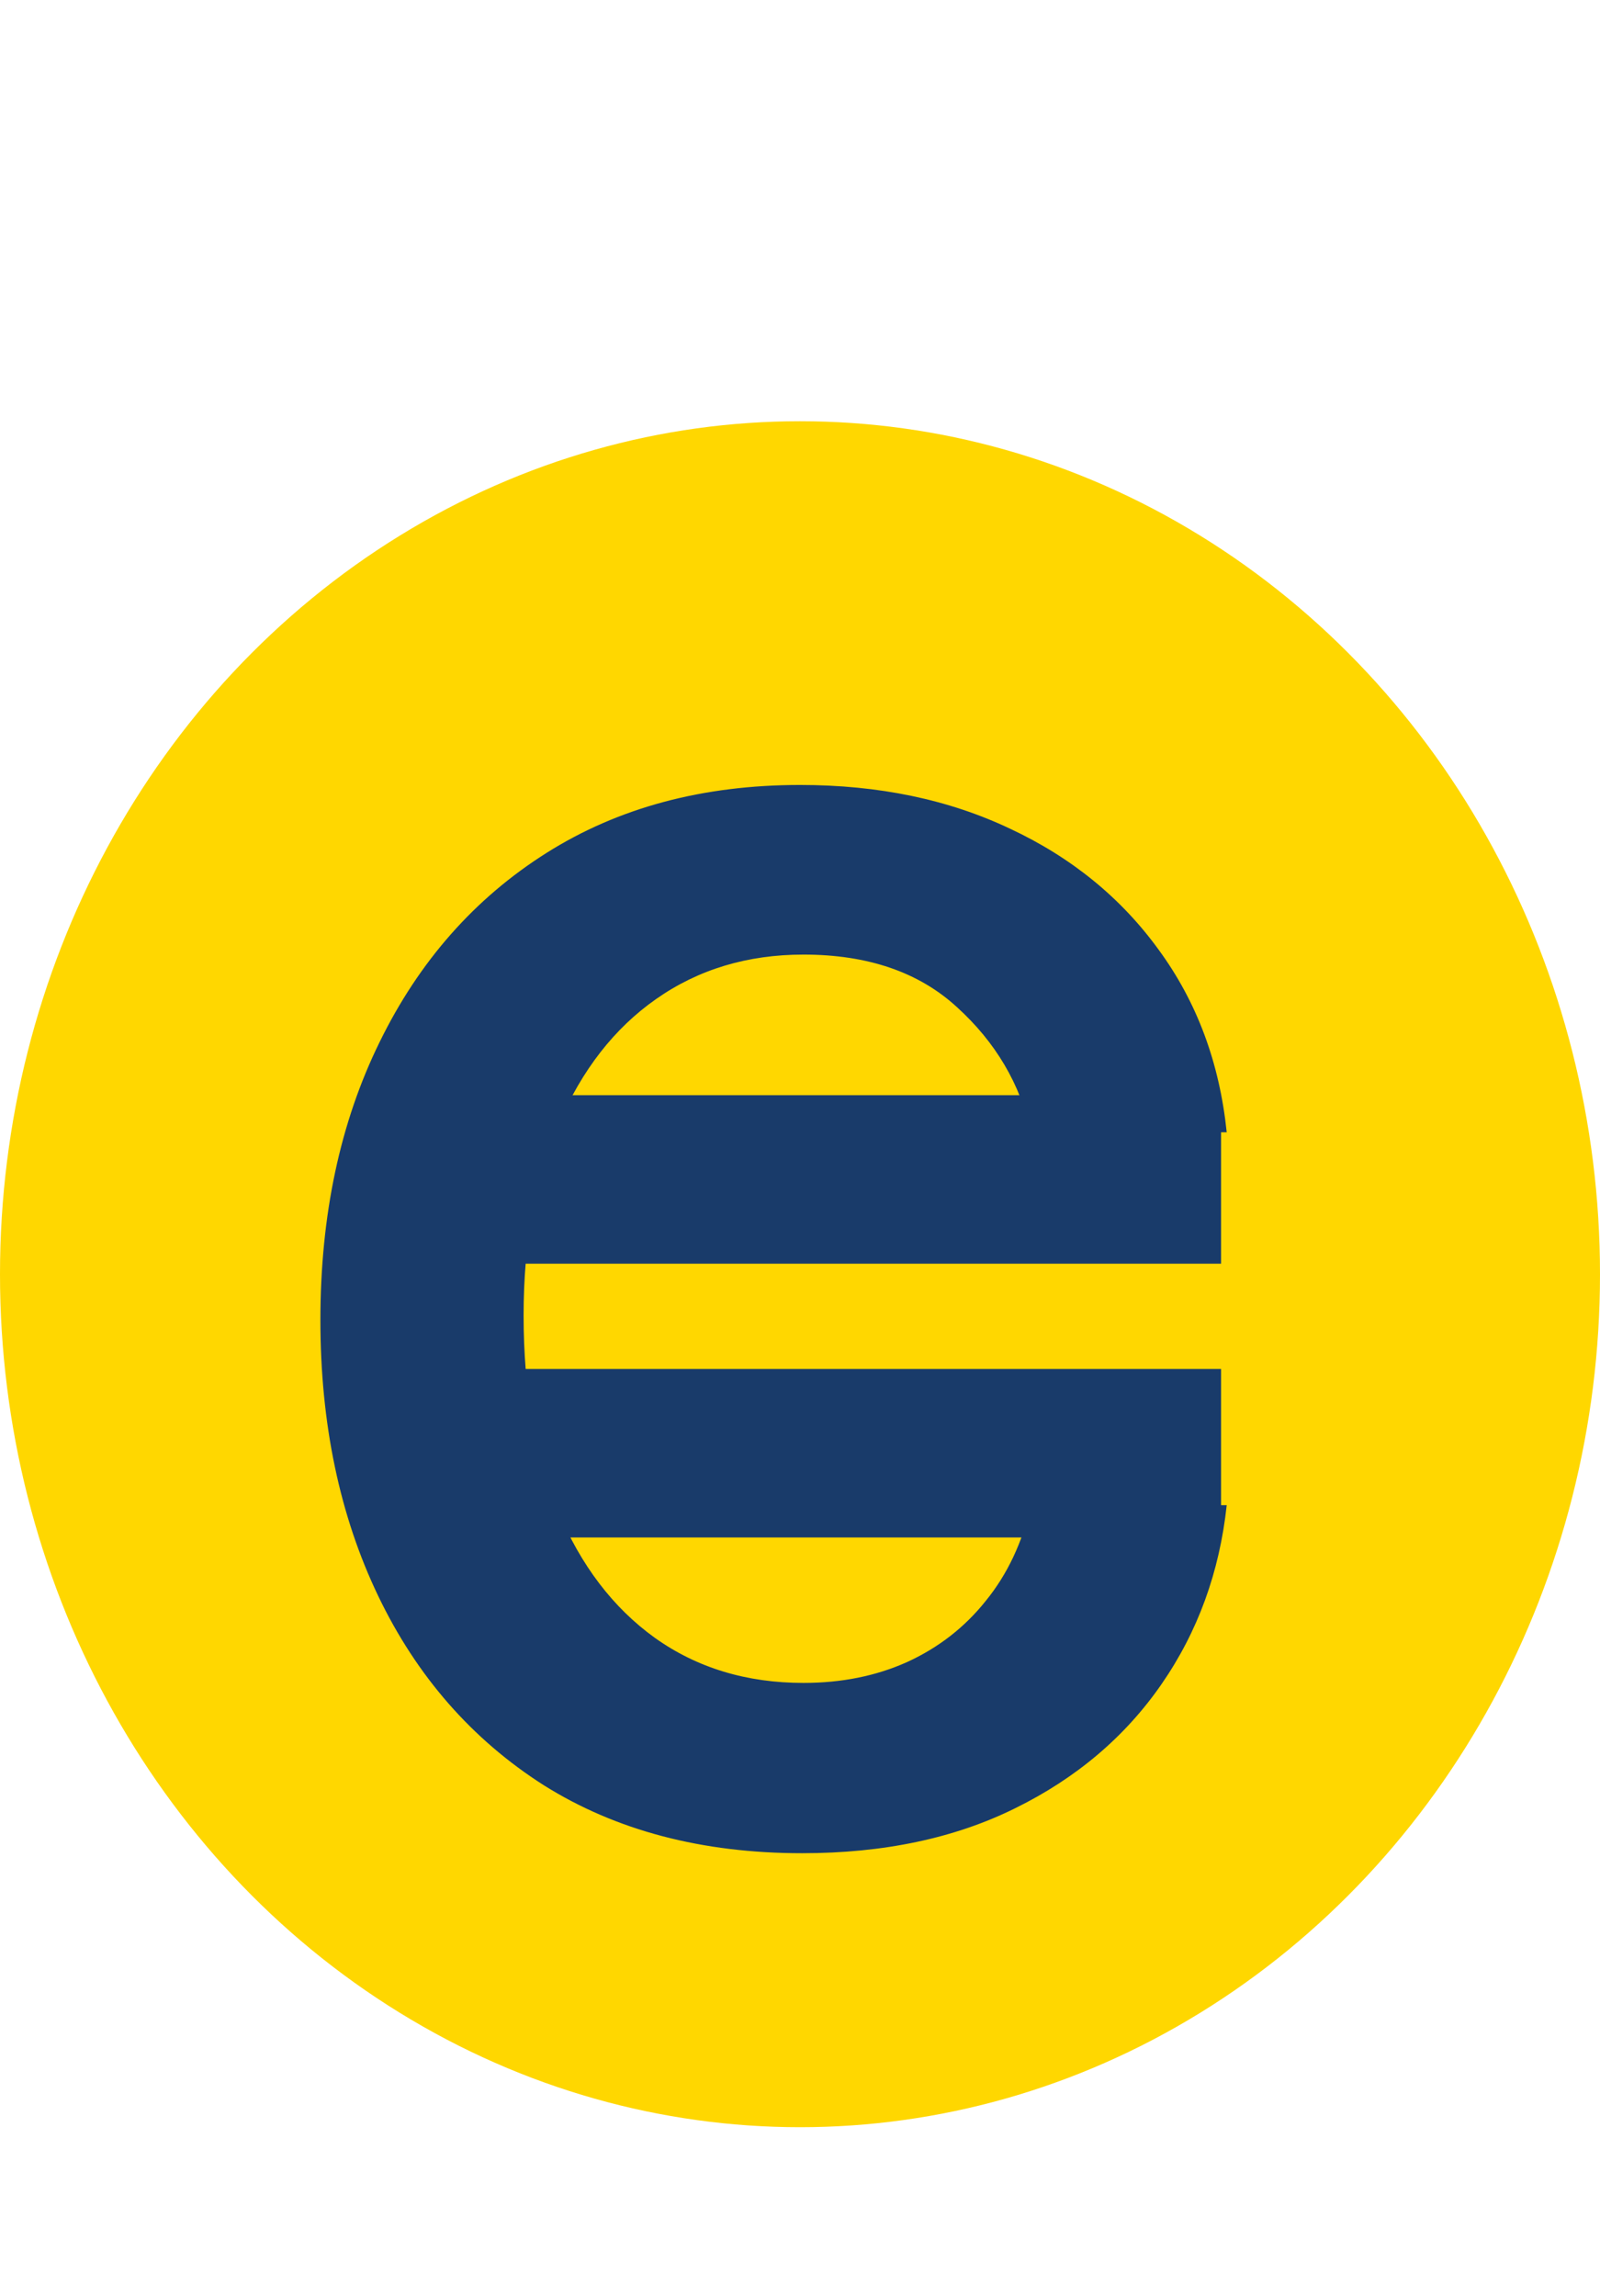
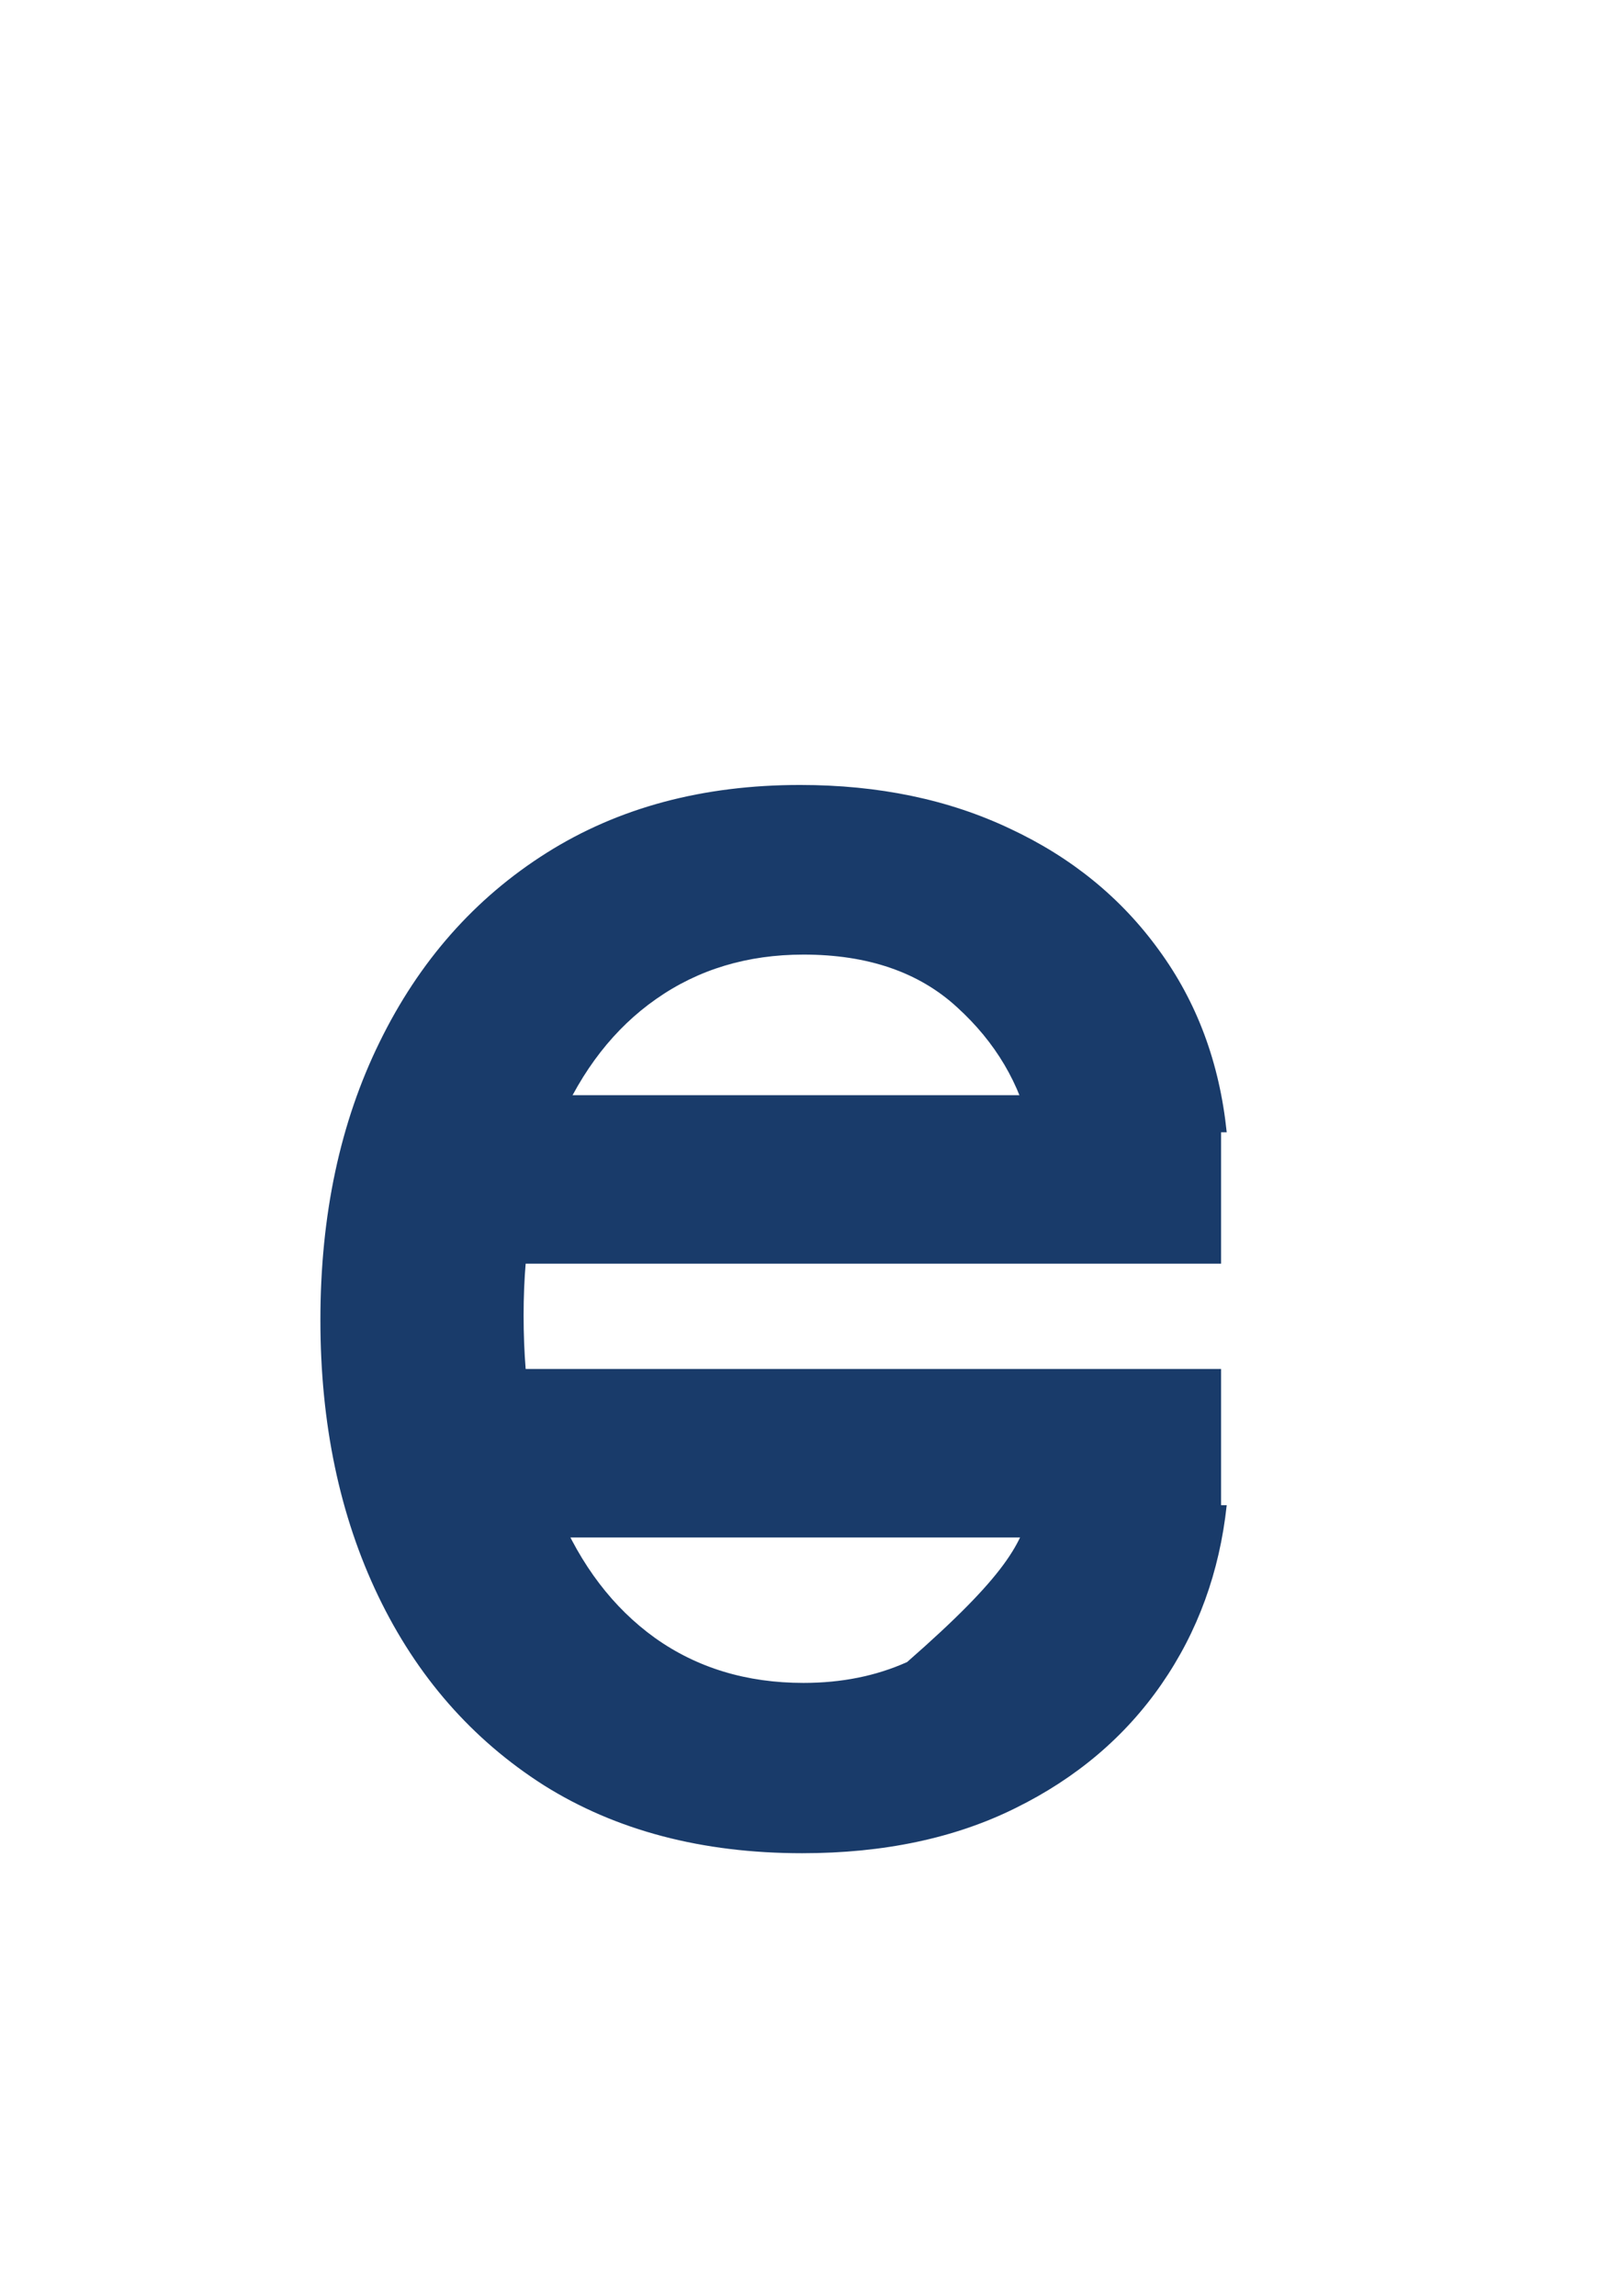
<svg xmlns="http://www.w3.org/2000/svg" width="76" height="109" viewBox="0 0 76 109" fill="none">
-   <ellipse cx="38" cy="60.5" rx="38" ry="40.5" fill="#FFD700" />
-   <path d="M38.102 87.991C33.351 87.991 29.26 86.915 25.829 84.763C22.421 82.59 19.8 79.596 17.967 75.782C16.135 71.968 15.219 67.6 15.219 62.678C15.219 57.693 16.156 53.293 18.031 49.479C19.906 45.644 22.548 42.65 25.957 40.498C29.366 38.346 33.383 37.27 38.006 37.27C41.735 37.27 45.059 37.962 47.978 39.347C50.897 40.711 53.251 42.629 55.041 45.1C56.852 47.572 57.928 50.459 58.269 53.761H48.969C48.457 51.46 47.285 49.479 45.453 47.817C43.642 46.155 41.213 45.324 38.166 45.324C35.503 45.324 33.17 46.027 31.167 47.433C29.185 48.818 27.641 50.8 26.533 53.378C25.425 55.935 24.871 58.96 24.871 62.455C24.871 66.034 25.414 69.124 26.501 71.723C27.587 74.322 29.121 76.336 31.103 77.763C33.106 79.191 35.46 79.905 38.166 79.905C39.977 79.905 41.618 79.575 43.088 78.914C44.58 78.232 45.826 77.263 46.827 76.006C47.85 74.749 48.564 73.236 48.969 71.467H58.269C57.928 74.642 56.895 77.476 55.169 79.969C53.443 82.462 51.131 84.422 48.234 85.849C45.357 87.277 41.98 87.991 38.102 87.991Z" fill="#193B6A" />
+   <path d="M38.102 87.991C33.351 87.991 29.26 86.915 25.829 84.763C22.421 82.59 19.8 79.596 17.967 75.782C16.135 71.968 15.219 67.6 15.219 62.678C15.219 57.693 16.156 53.293 18.031 49.479C19.906 45.644 22.548 42.65 25.957 40.498C29.366 38.346 33.383 37.27 38.006 37.27C41.735 37.27 45.059 37.962 47.978 39.347C50.897 40.711 53.251 42.629 55.041 45.1C56.852 47.572 57.928 50.459 58.269 53.761H48.969C48.457 51.46 47.285 49.479 45.453 47.817C43.642 46.155 41.213 45.324 38.166 45.324C35.503 45.324 33.17 46.027 31.167 47.433C29.185 48.818 27.641 50.8 26.533 53.378C25.425 55.935 24.871 58.96 24.871 62.455C24.871 66.034 25.414 69.124 26.501 71.723C27.587 74.322 29.121 76.336 31.103 77.763C33.106 79.191 35.46 79.905 38.166 79.905C39.977 79.905 41.618 79.575 43.088 78.914C47.85 74.749 48.564 73.236 48.969 71.467H58.269C57.928 74.642 56.895 77.476 55.169 79.969C53.443 82.462 51.131 84.422 48.234 85.849C45.357 87.277 41.98 87.991 38.102 87.991Z" fill="#193B6A" />
  <line x1="20" y1="69" x2="58" y2="69" stroke="#193B6A" stroke-width="8" />
  <line x1="20" y1="56" x2="58" y2="56" stroke="#193B6A" stroke-width="8" />
</svg>